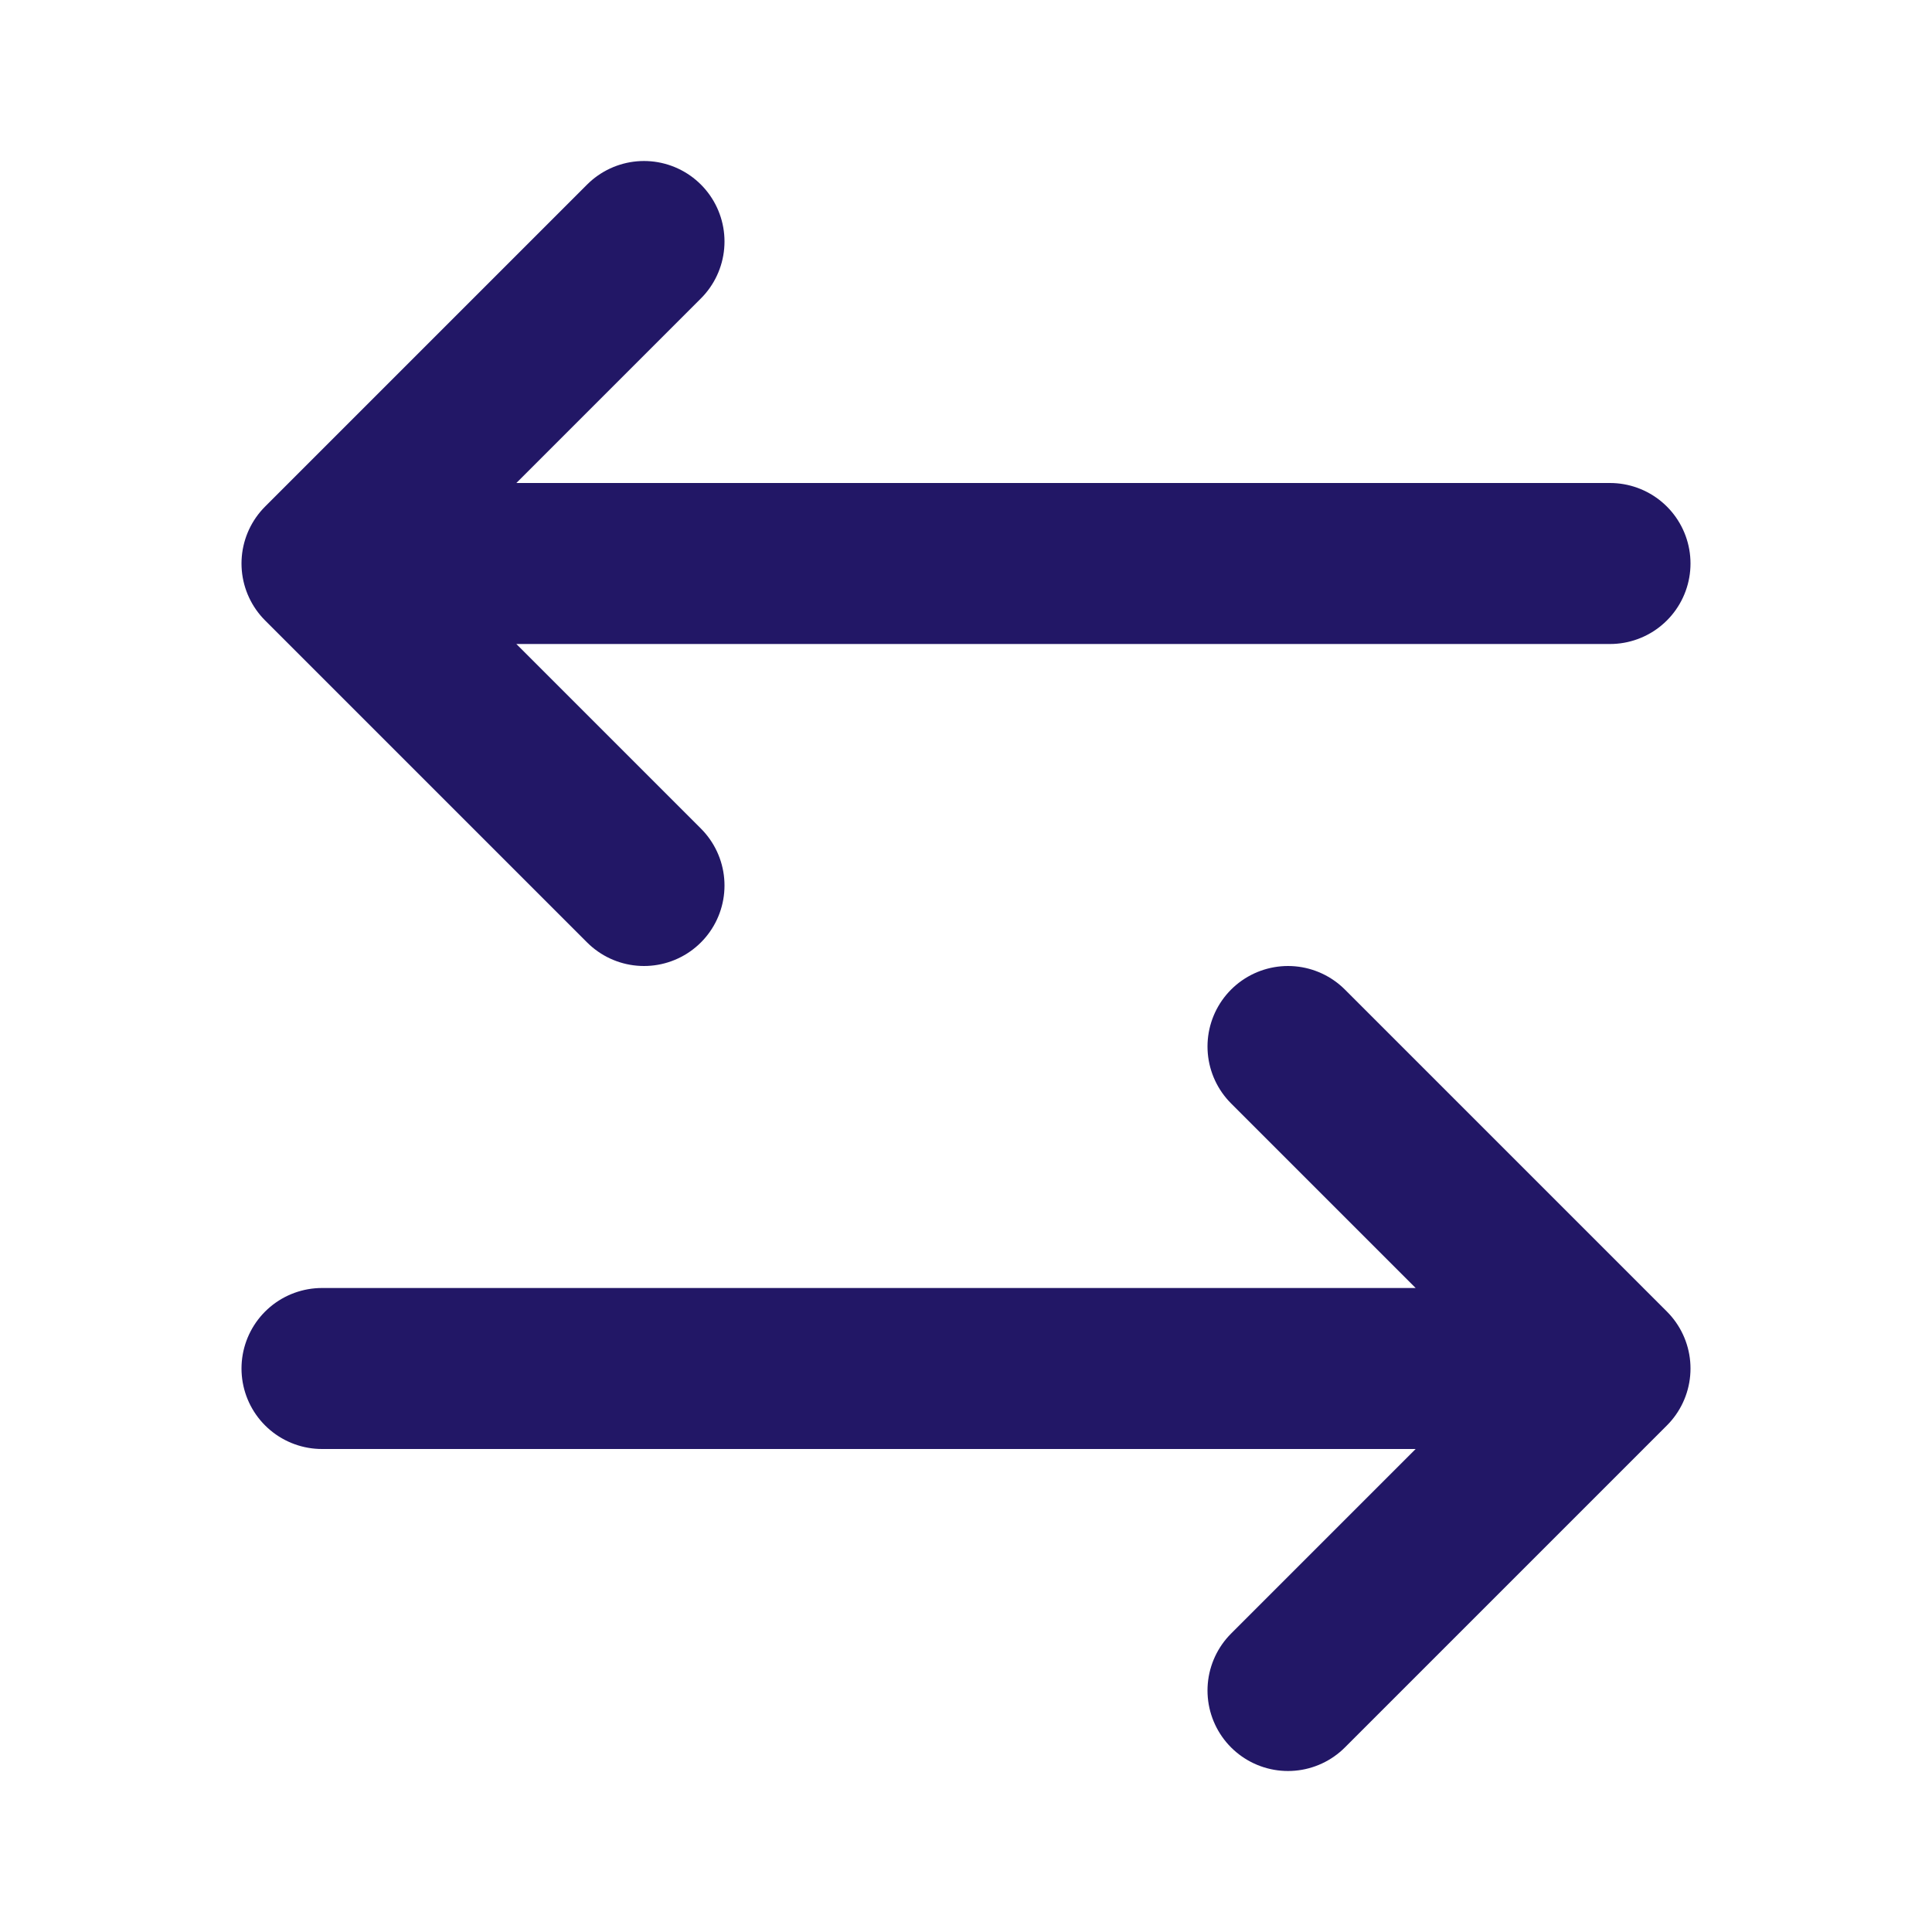
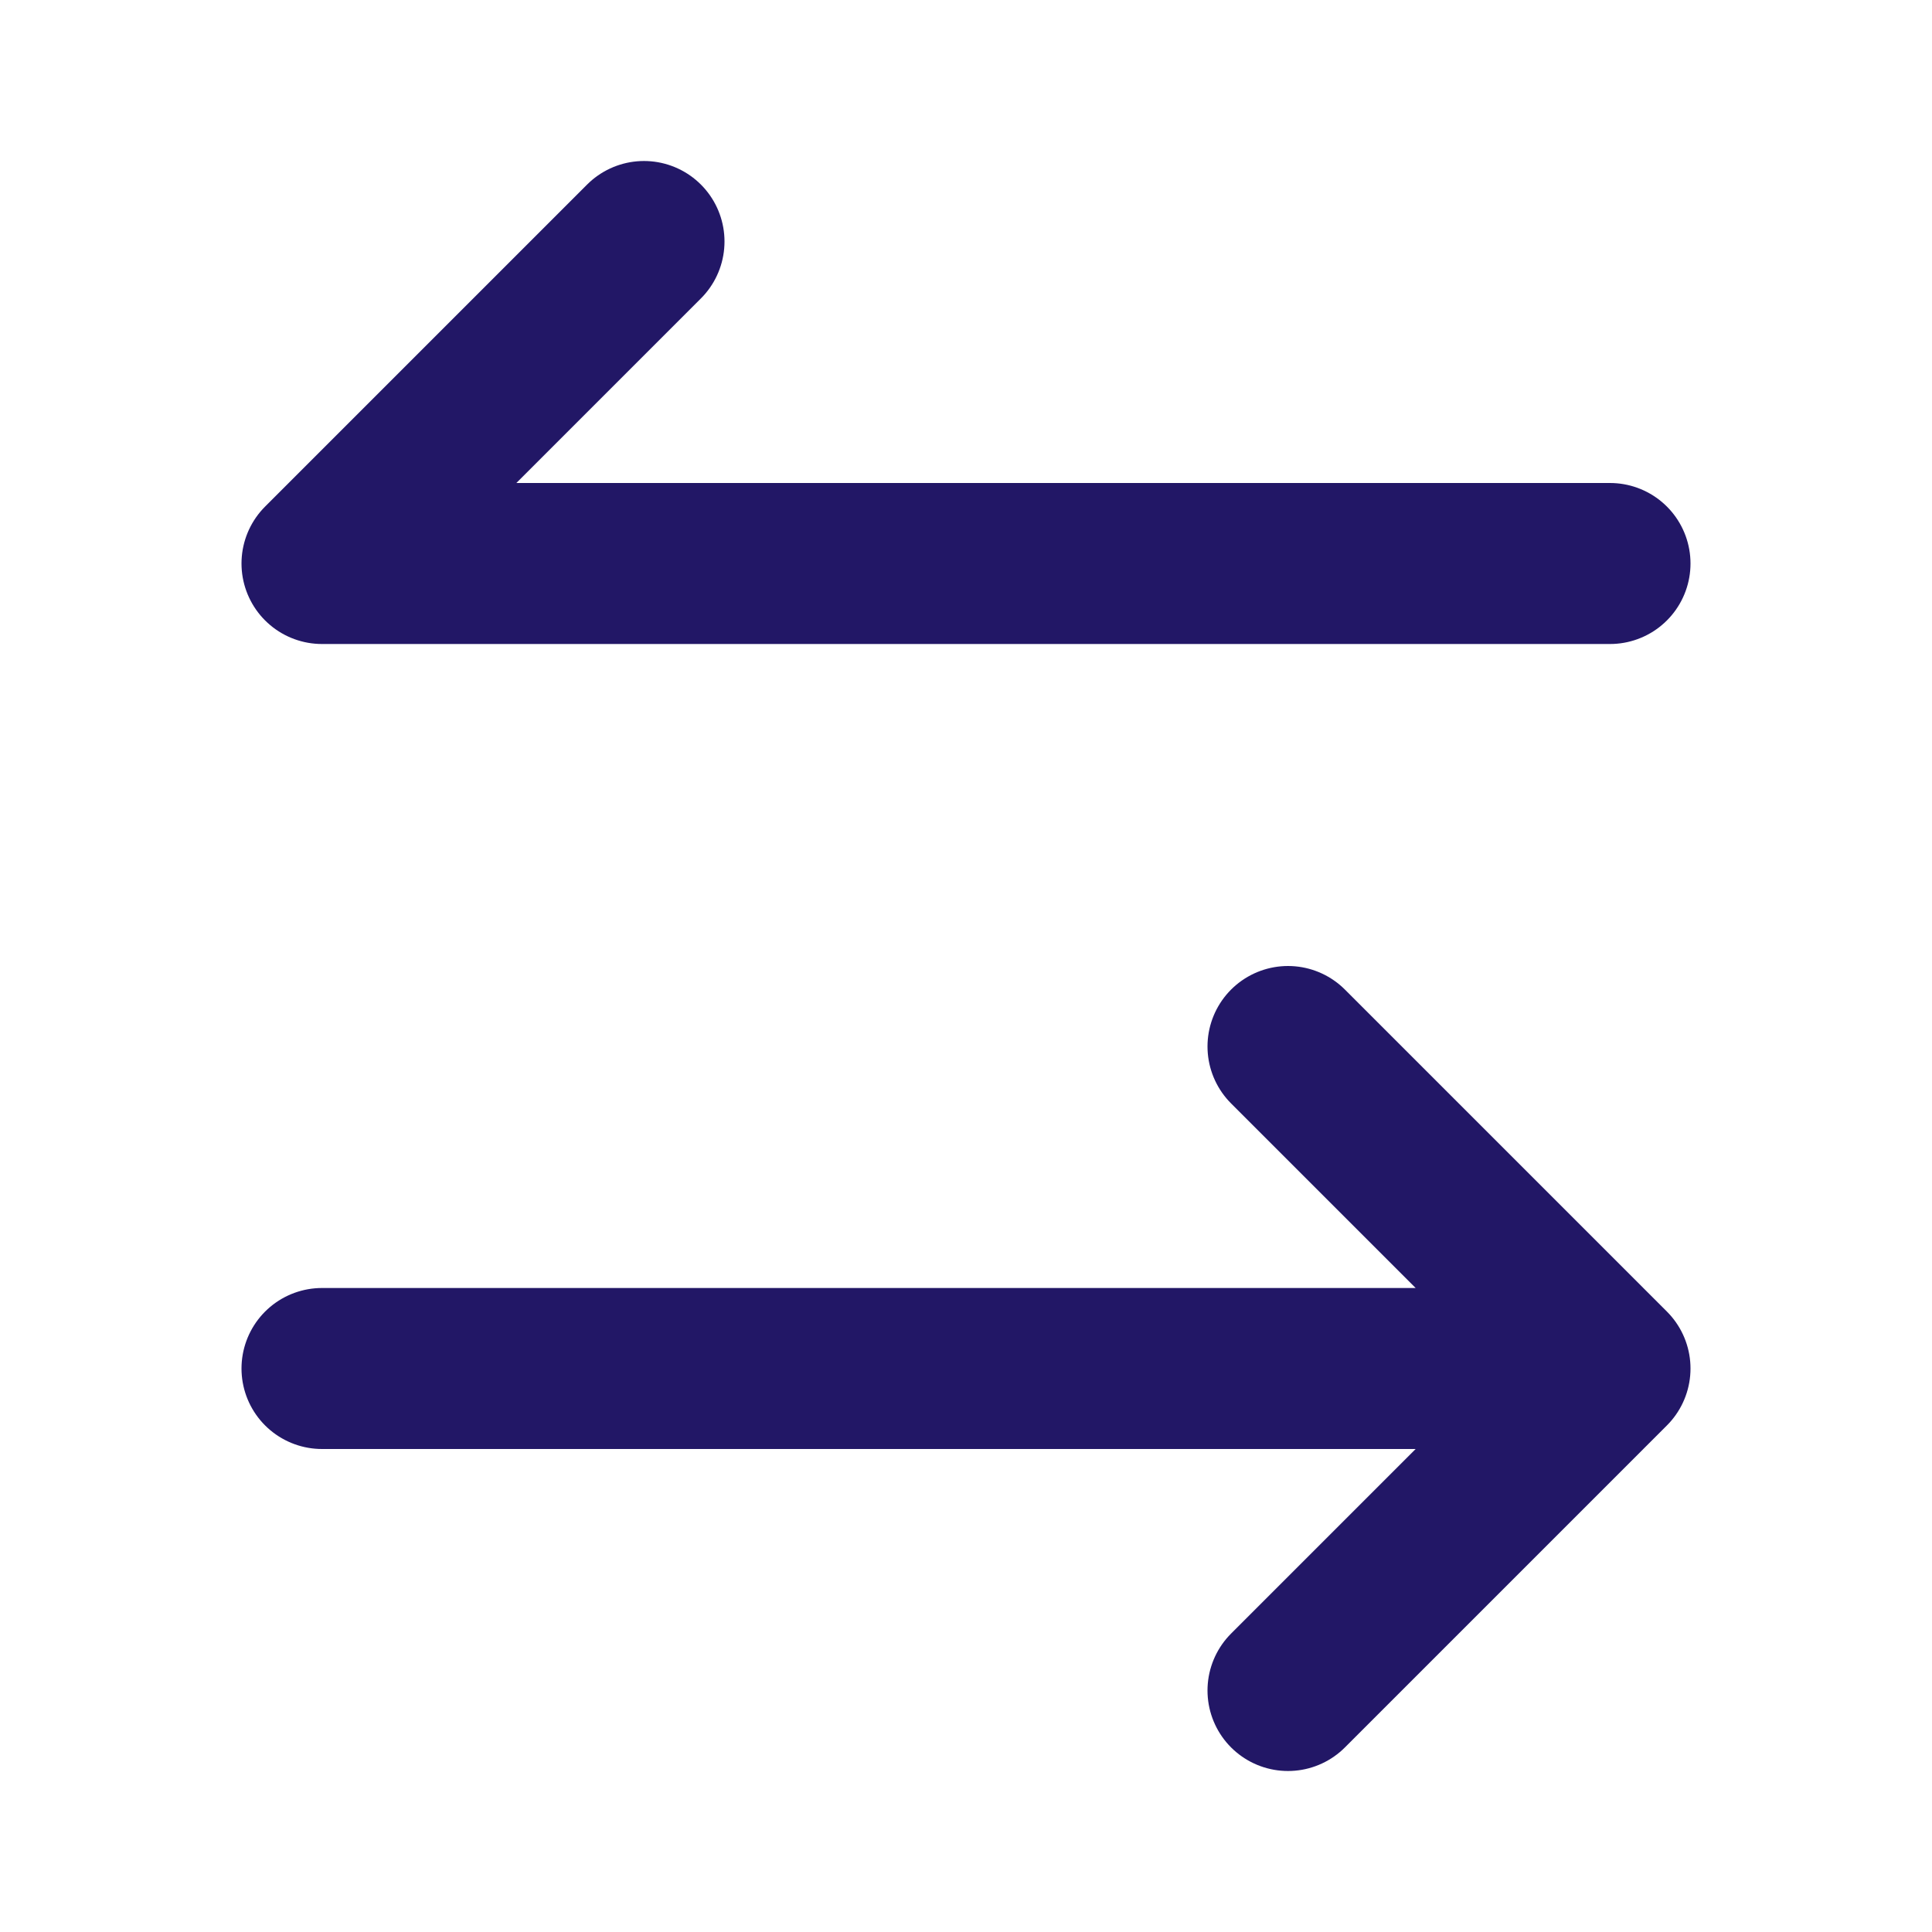
<svg xmlns="http://www.w3.org/2000/svg" width="48" height="48" viewBox="0 0 48 48" fill="none">
  <g id="switch-horizontal-02">
-     <path id="Icon" d="M8 34H40M40 34L32 26M40 34L32 42M40 14H8M8 14L16 6M8 14L16 22" stroke="#221766" stroke-width="4" stroke-linecap="round" stroke-linejoin="round" />
+     <path id="Icon" d="M8 34H40M40 34L32 26M40 34L32 42M40 14H8M8 14L16 6M8 14" stroke="#221766" stroke-width="4" stroke-linecap="round" stroke-linejoin="round" />
  </g>
</svg>